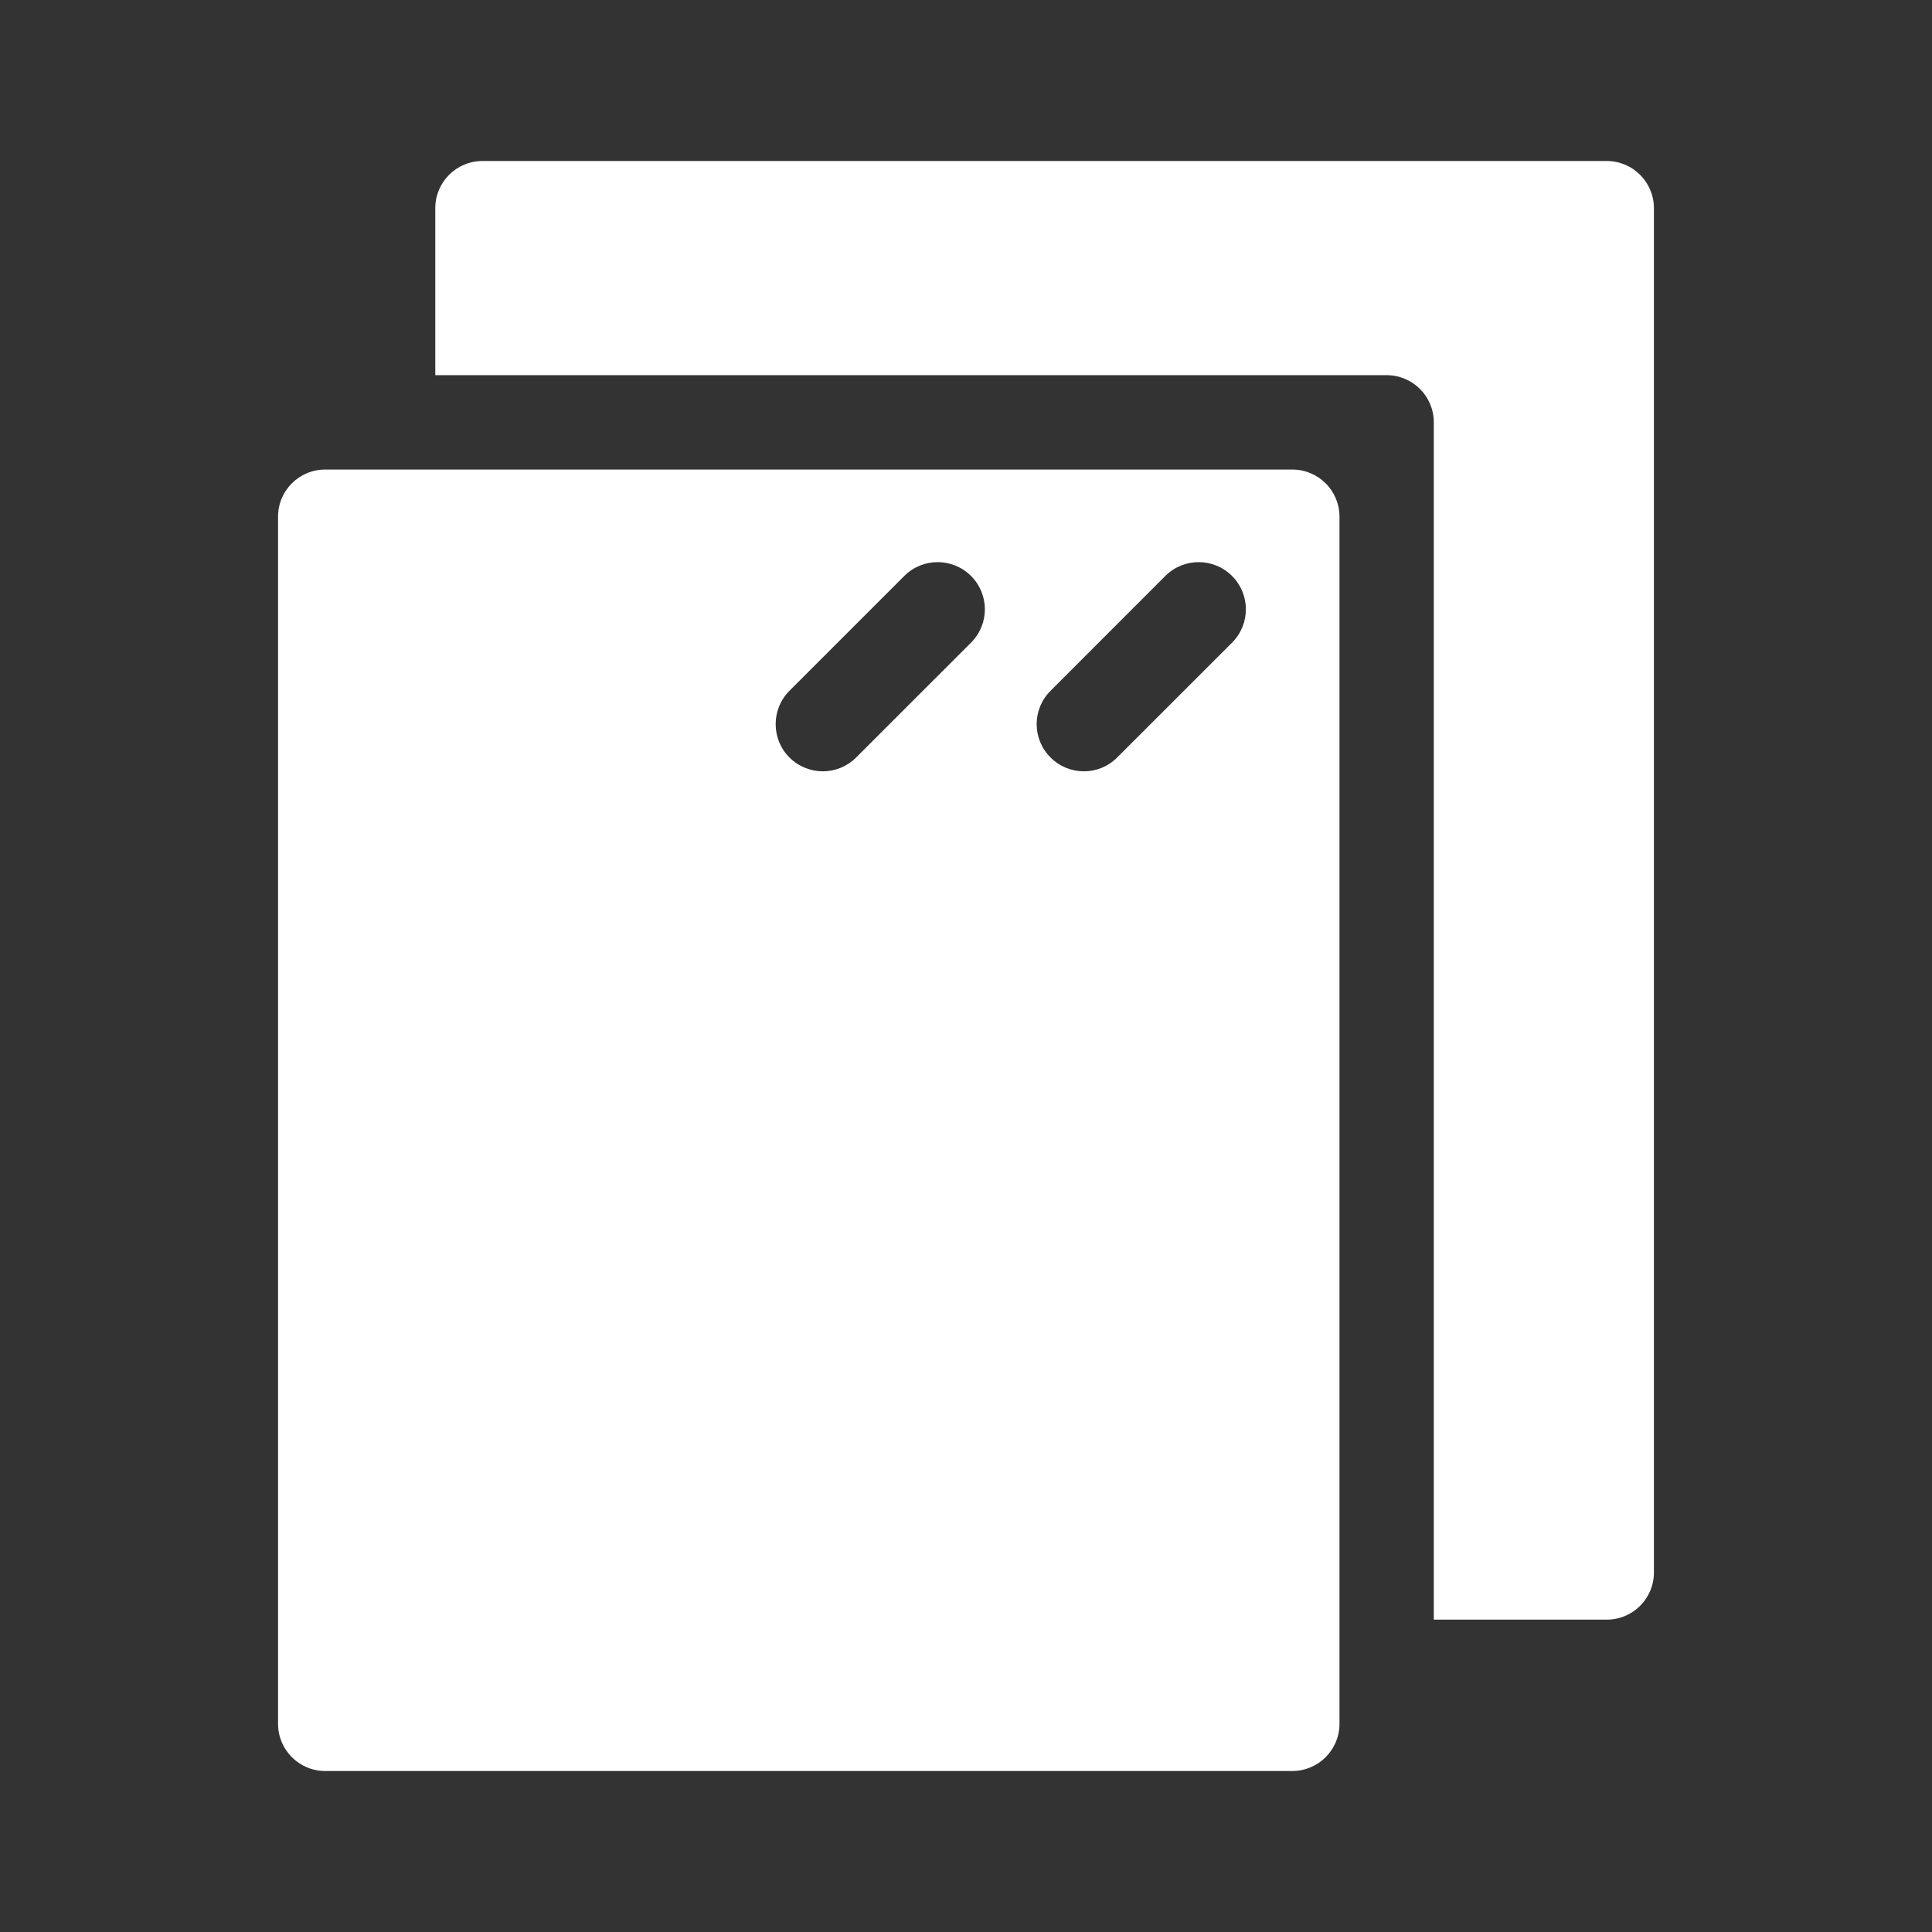
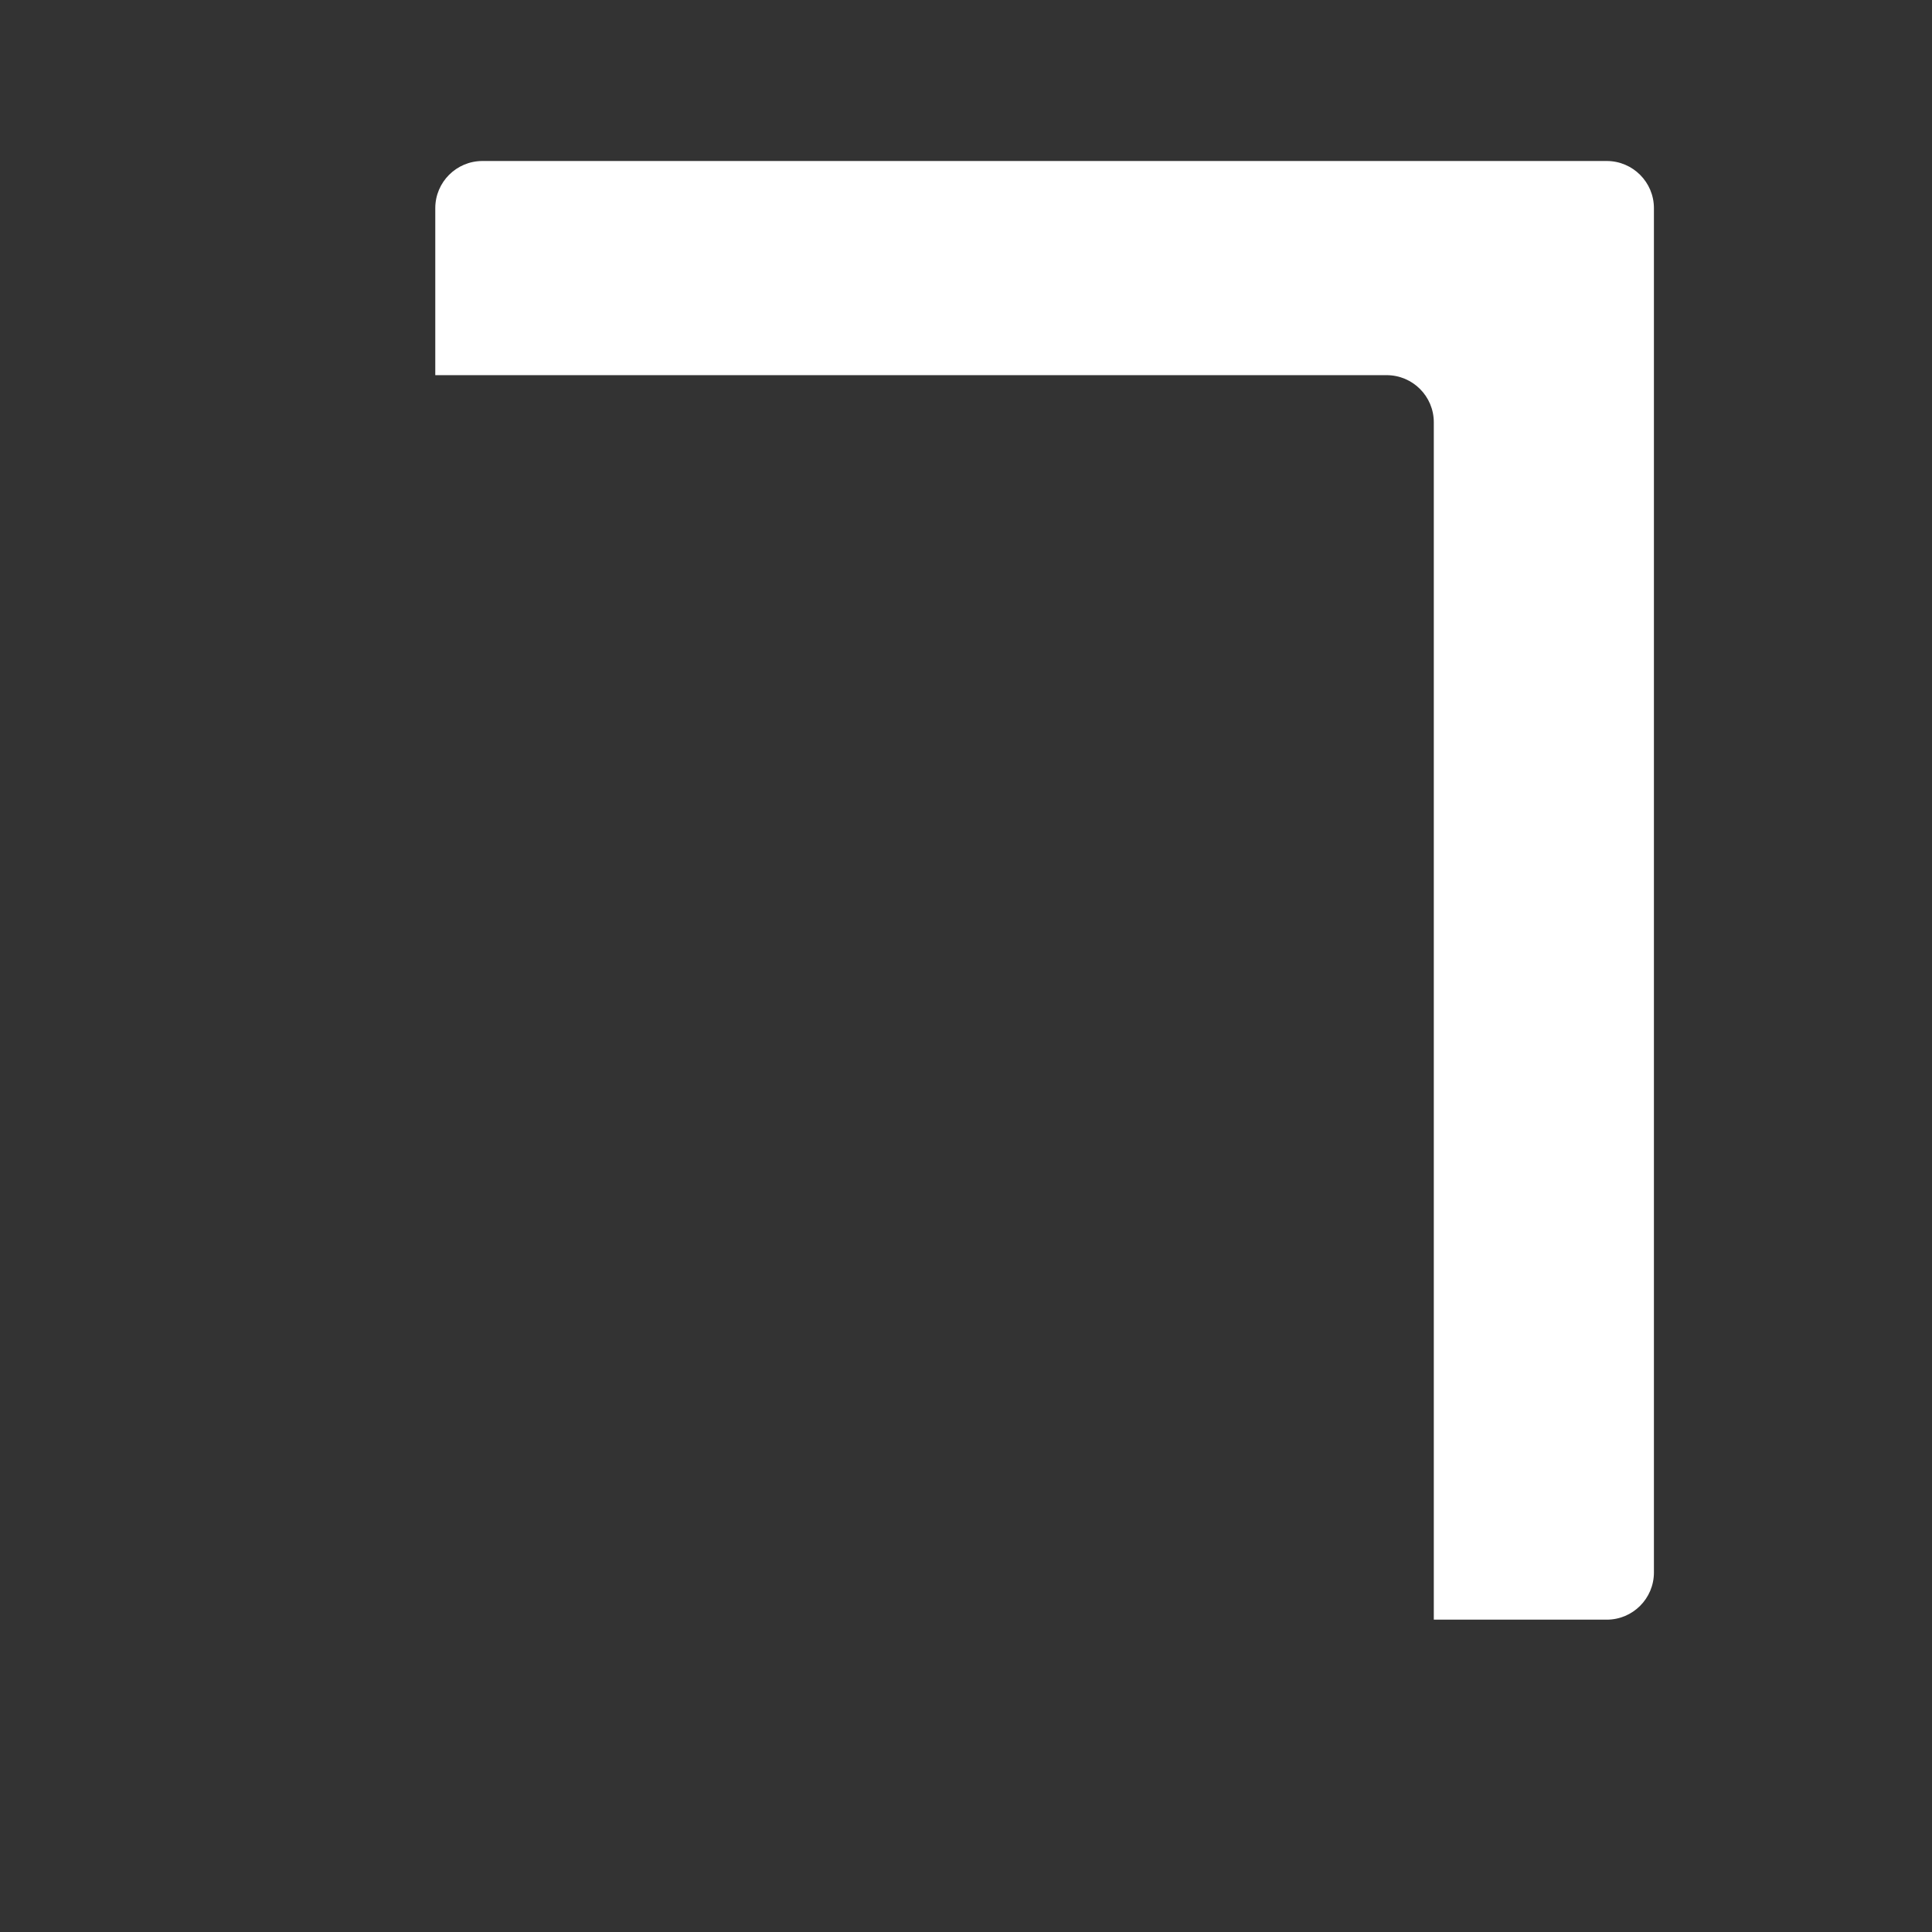
<svg xmlns="http://www.w3.org/2000/svg" version="1.1" id="Layer_1" x="0px" y="0px" width="60px" height="60px" viewBox="10 10 60 60" enable-background="new 10 10 60 60" xml:space="preserve">
  <rect x="10" y="10" width="60" height="60" fill="#333333" stroke="none" />
  <g>
    <path fill="#FFFFFF" d="M59.899,15H24.983c-0.81,0-1.465,0.657-1.465,1.464v5.187h29.545c0.809,0,1.465,0.655,1.465,1.464v37.185   h5.371c0.809,0,1.465-0.656,1.465-1.465V16.464C61.364,15.657,60.708,15,59.899,15z" />
-     <path fill="#FFFFFF" d="M50.134,24.582H20.1c-0.81,0-1.465,0.655-1.465,1.464v37.489C18.635,64.343,19.29,65,20.1,65h30.034   c0.809,0,1.465-0.657,1.465-1.465V26.046C51.599,25.236,50.942,24.582,50.134,24.582z M40.156,29.958l-3.567,3.566   c-0.286,0.286-0.66,0.43-1.035,0.43s-0.75-0.144-1.037-0.429c-0.571-0.572-0.571-1.5,0-2.072l3.567-3.566   c0.57-0.573,1.5-0.573,2.072,0C40.729,28.458,40.729,29.386,40.156,29.958z M48.263,29.958l-3.568,3.566   c-0.284,0.286-0.658,0.43-1.033,0.43c-0.377,0-0.751-0.144-1.036-0.429c-0.575-0.572-0.575-1.5,0-2.072l3.564-3.566   c0.572-0.573,1.501-0.573,2.072,0C48.835,28.458,48.835,29.386,48.263,29.958z" />
  </g>
</svg>